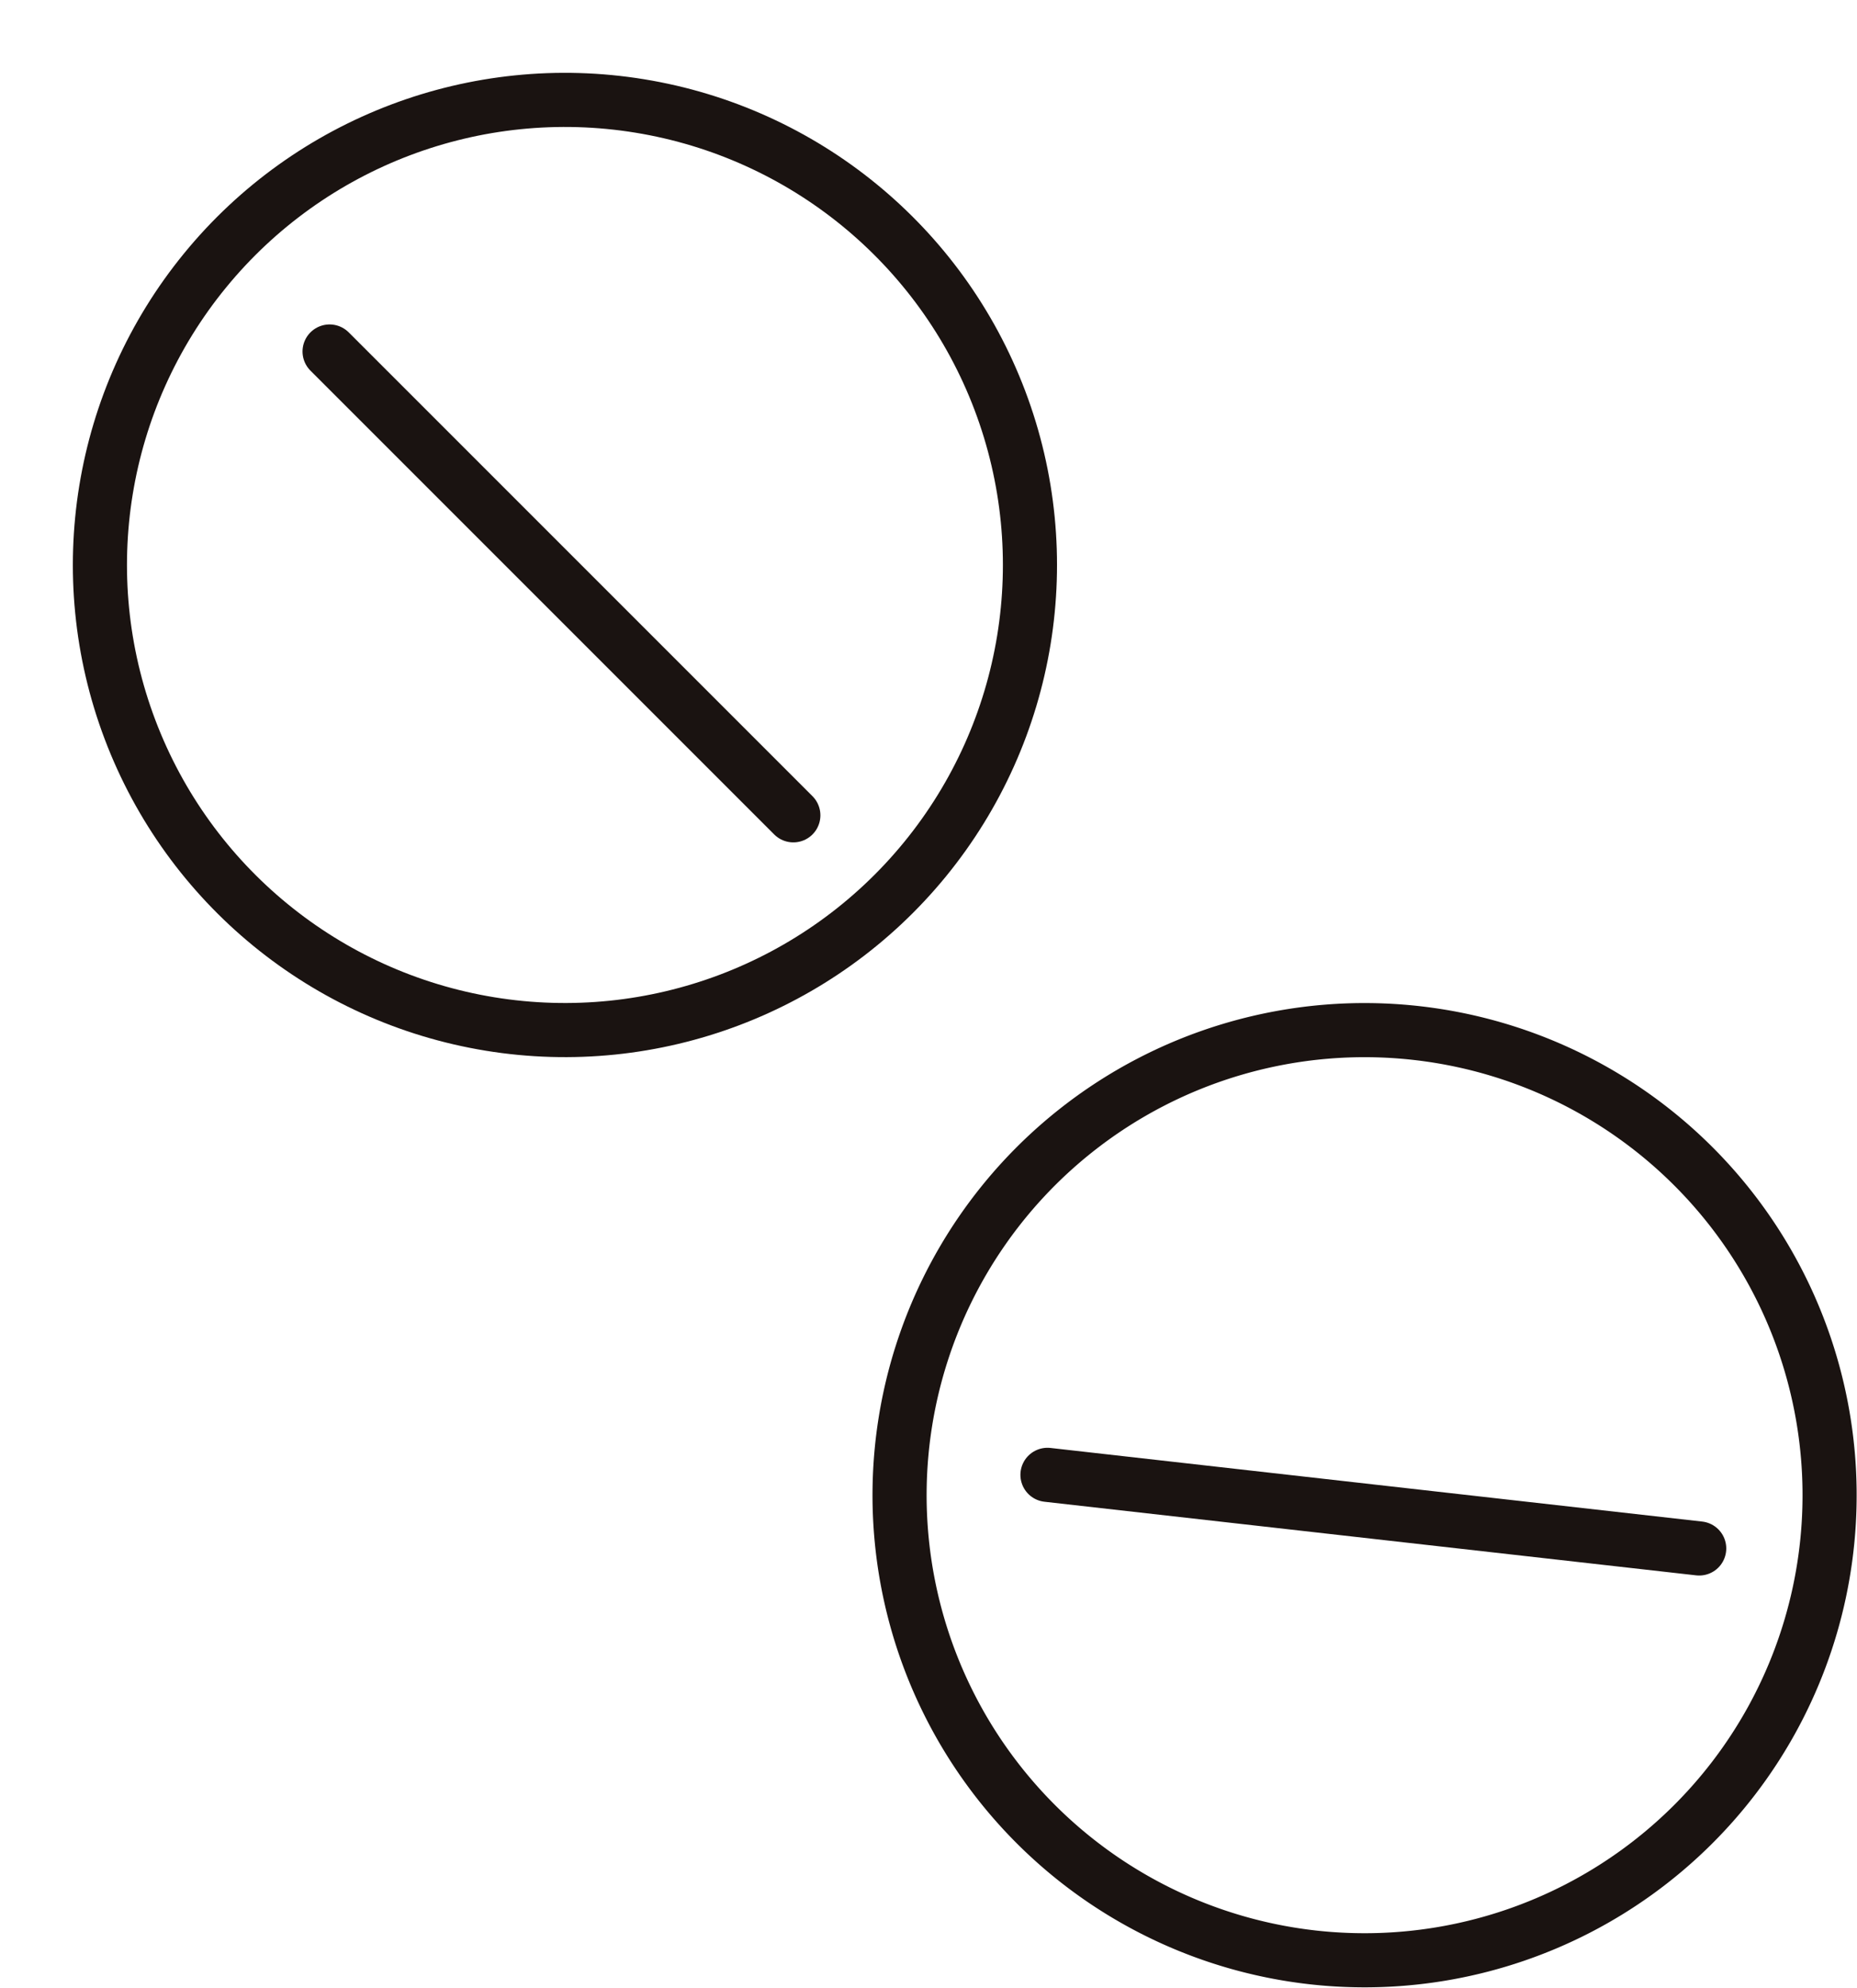
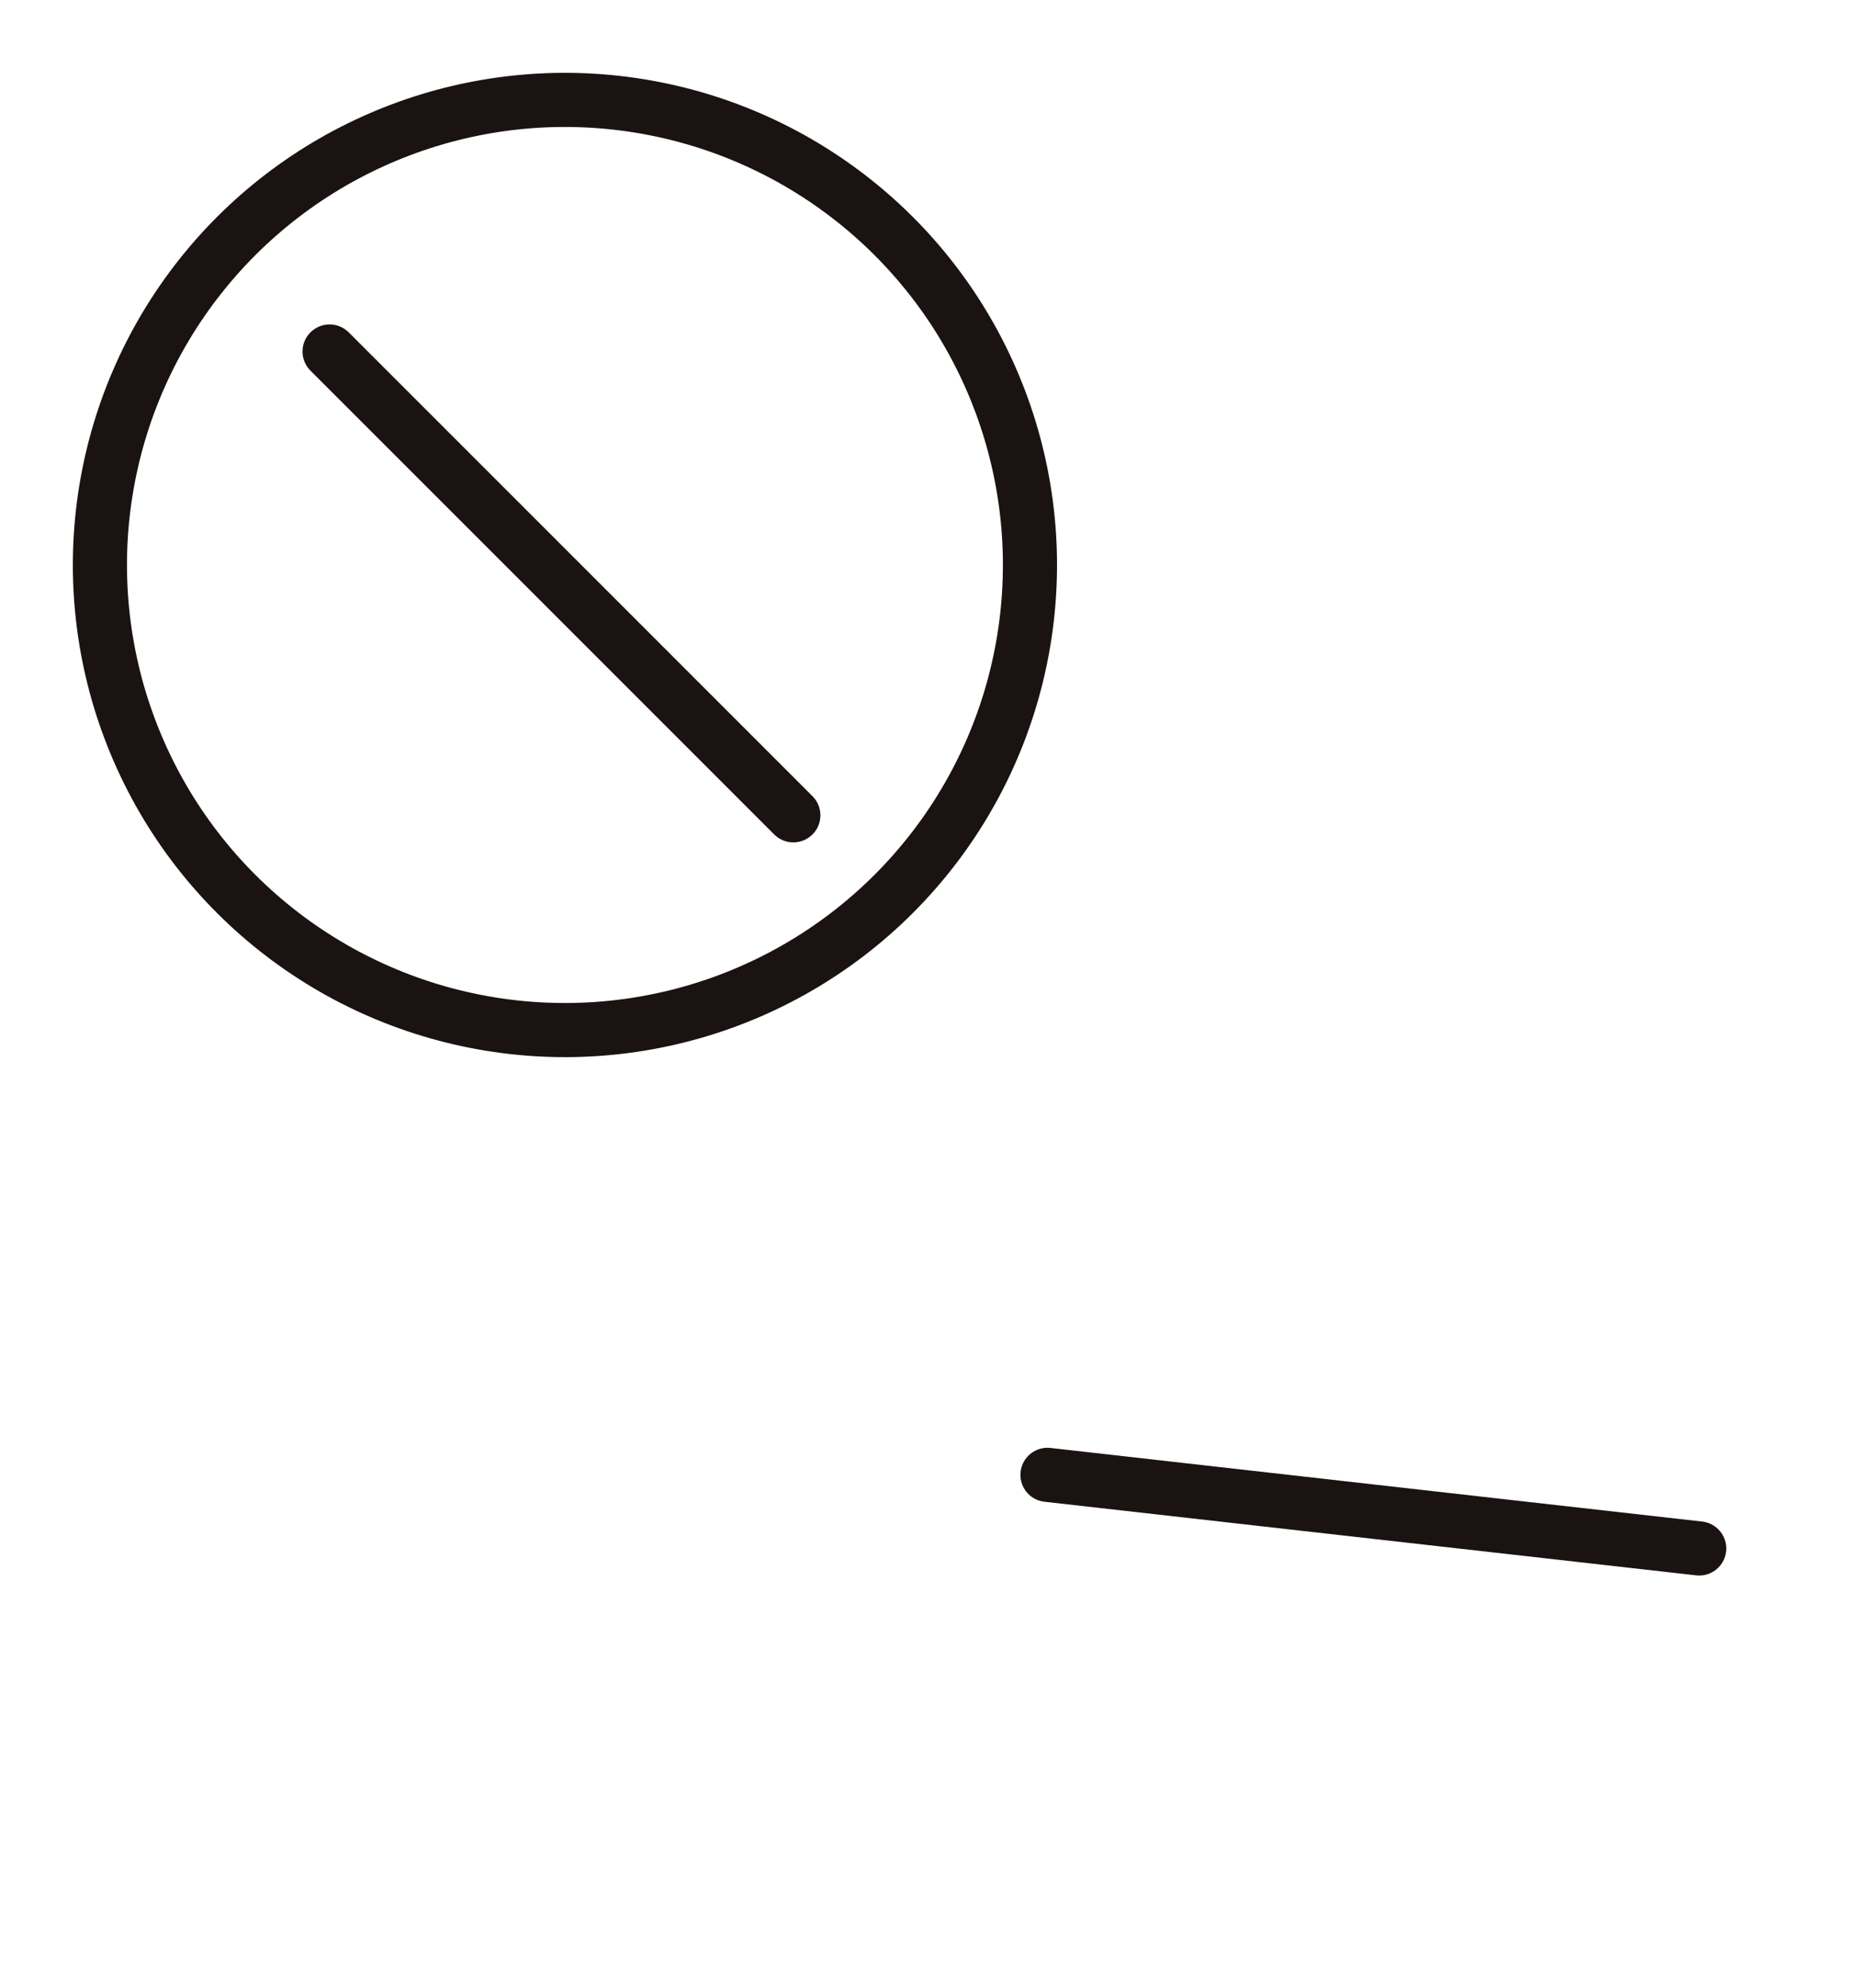
<svg xmlns="http://www.w3.org/2000/svg" width="41.176" height="44.067" viewBox="0 0 41.176 44.067">
  <g id="icon_vitamins" transform="translate(-665.853 -241.386)">
    <circle id="楕円形_27" data-name="楕円形 27" cx="10.311" cy="10.311" r="10.311" transform="translate(666.542 262.427) rotate(-80.728)" fill="none" stroke="#1a1311" stroke-linecap="round" stroke-linejoin="round" stroke-width="1.2" />
    <line id="線_85" data-name="線 85" x2="10.283" y2="10.283" transform="translate(673.161 249.179)" fill="none" stroke="#1a1311" stroke-linecap="round" stroke-linejoin="round" stroke-width="1.2" />
-     <path id="パス_403" data-name="パス 403" d="M719.691,285.956a10.311,10.311,0,1,1-14.489-1.636A10.311,10.311,0,0,1,719.691,285.956Z" transform="translate(-15.518 -17.848)" fill="none" stroke="#1a1311" stroke-linecap="round" stroke-linejoin="round" stroke-width="1.2" />
    <line id="線_86" data-name="線 86" x2="14.451" y2="1.632" transform="translate(689.079 274.084)" fill="none" stroke="#1a1311" stroke-linecap="round" stroke-linejoin="round" stroke-width="1.2" />
  </g>
</svg>